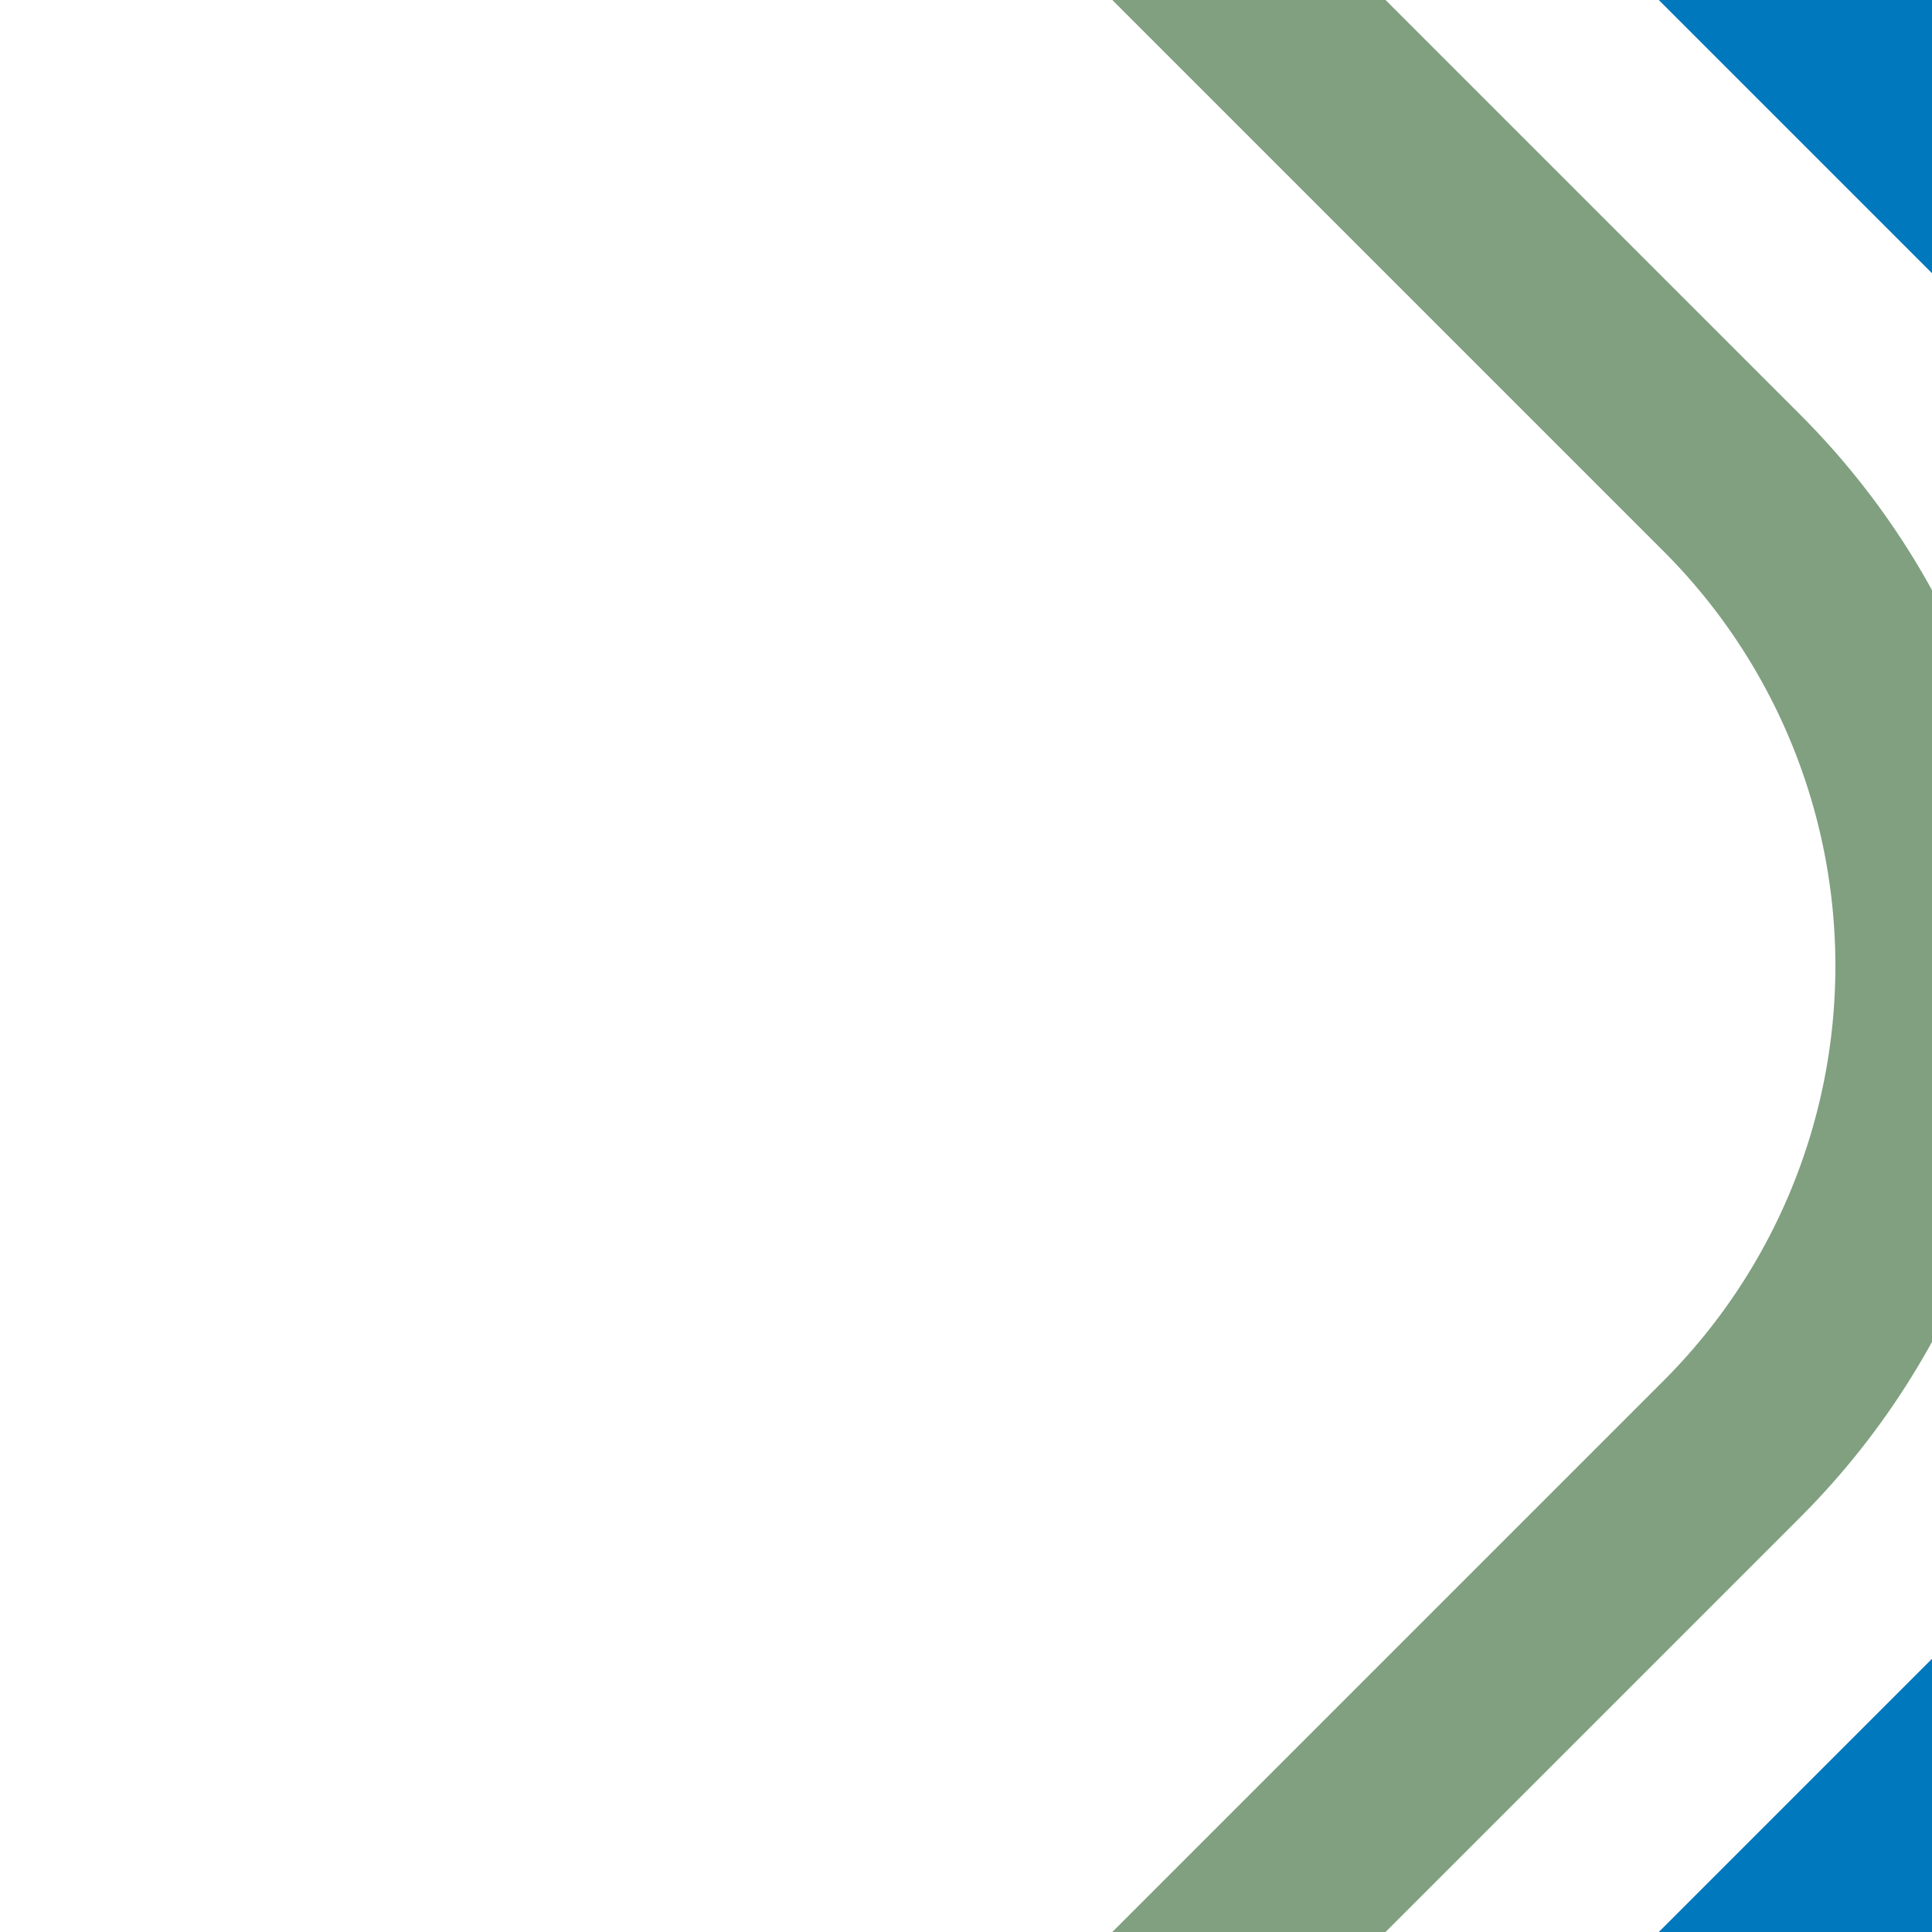
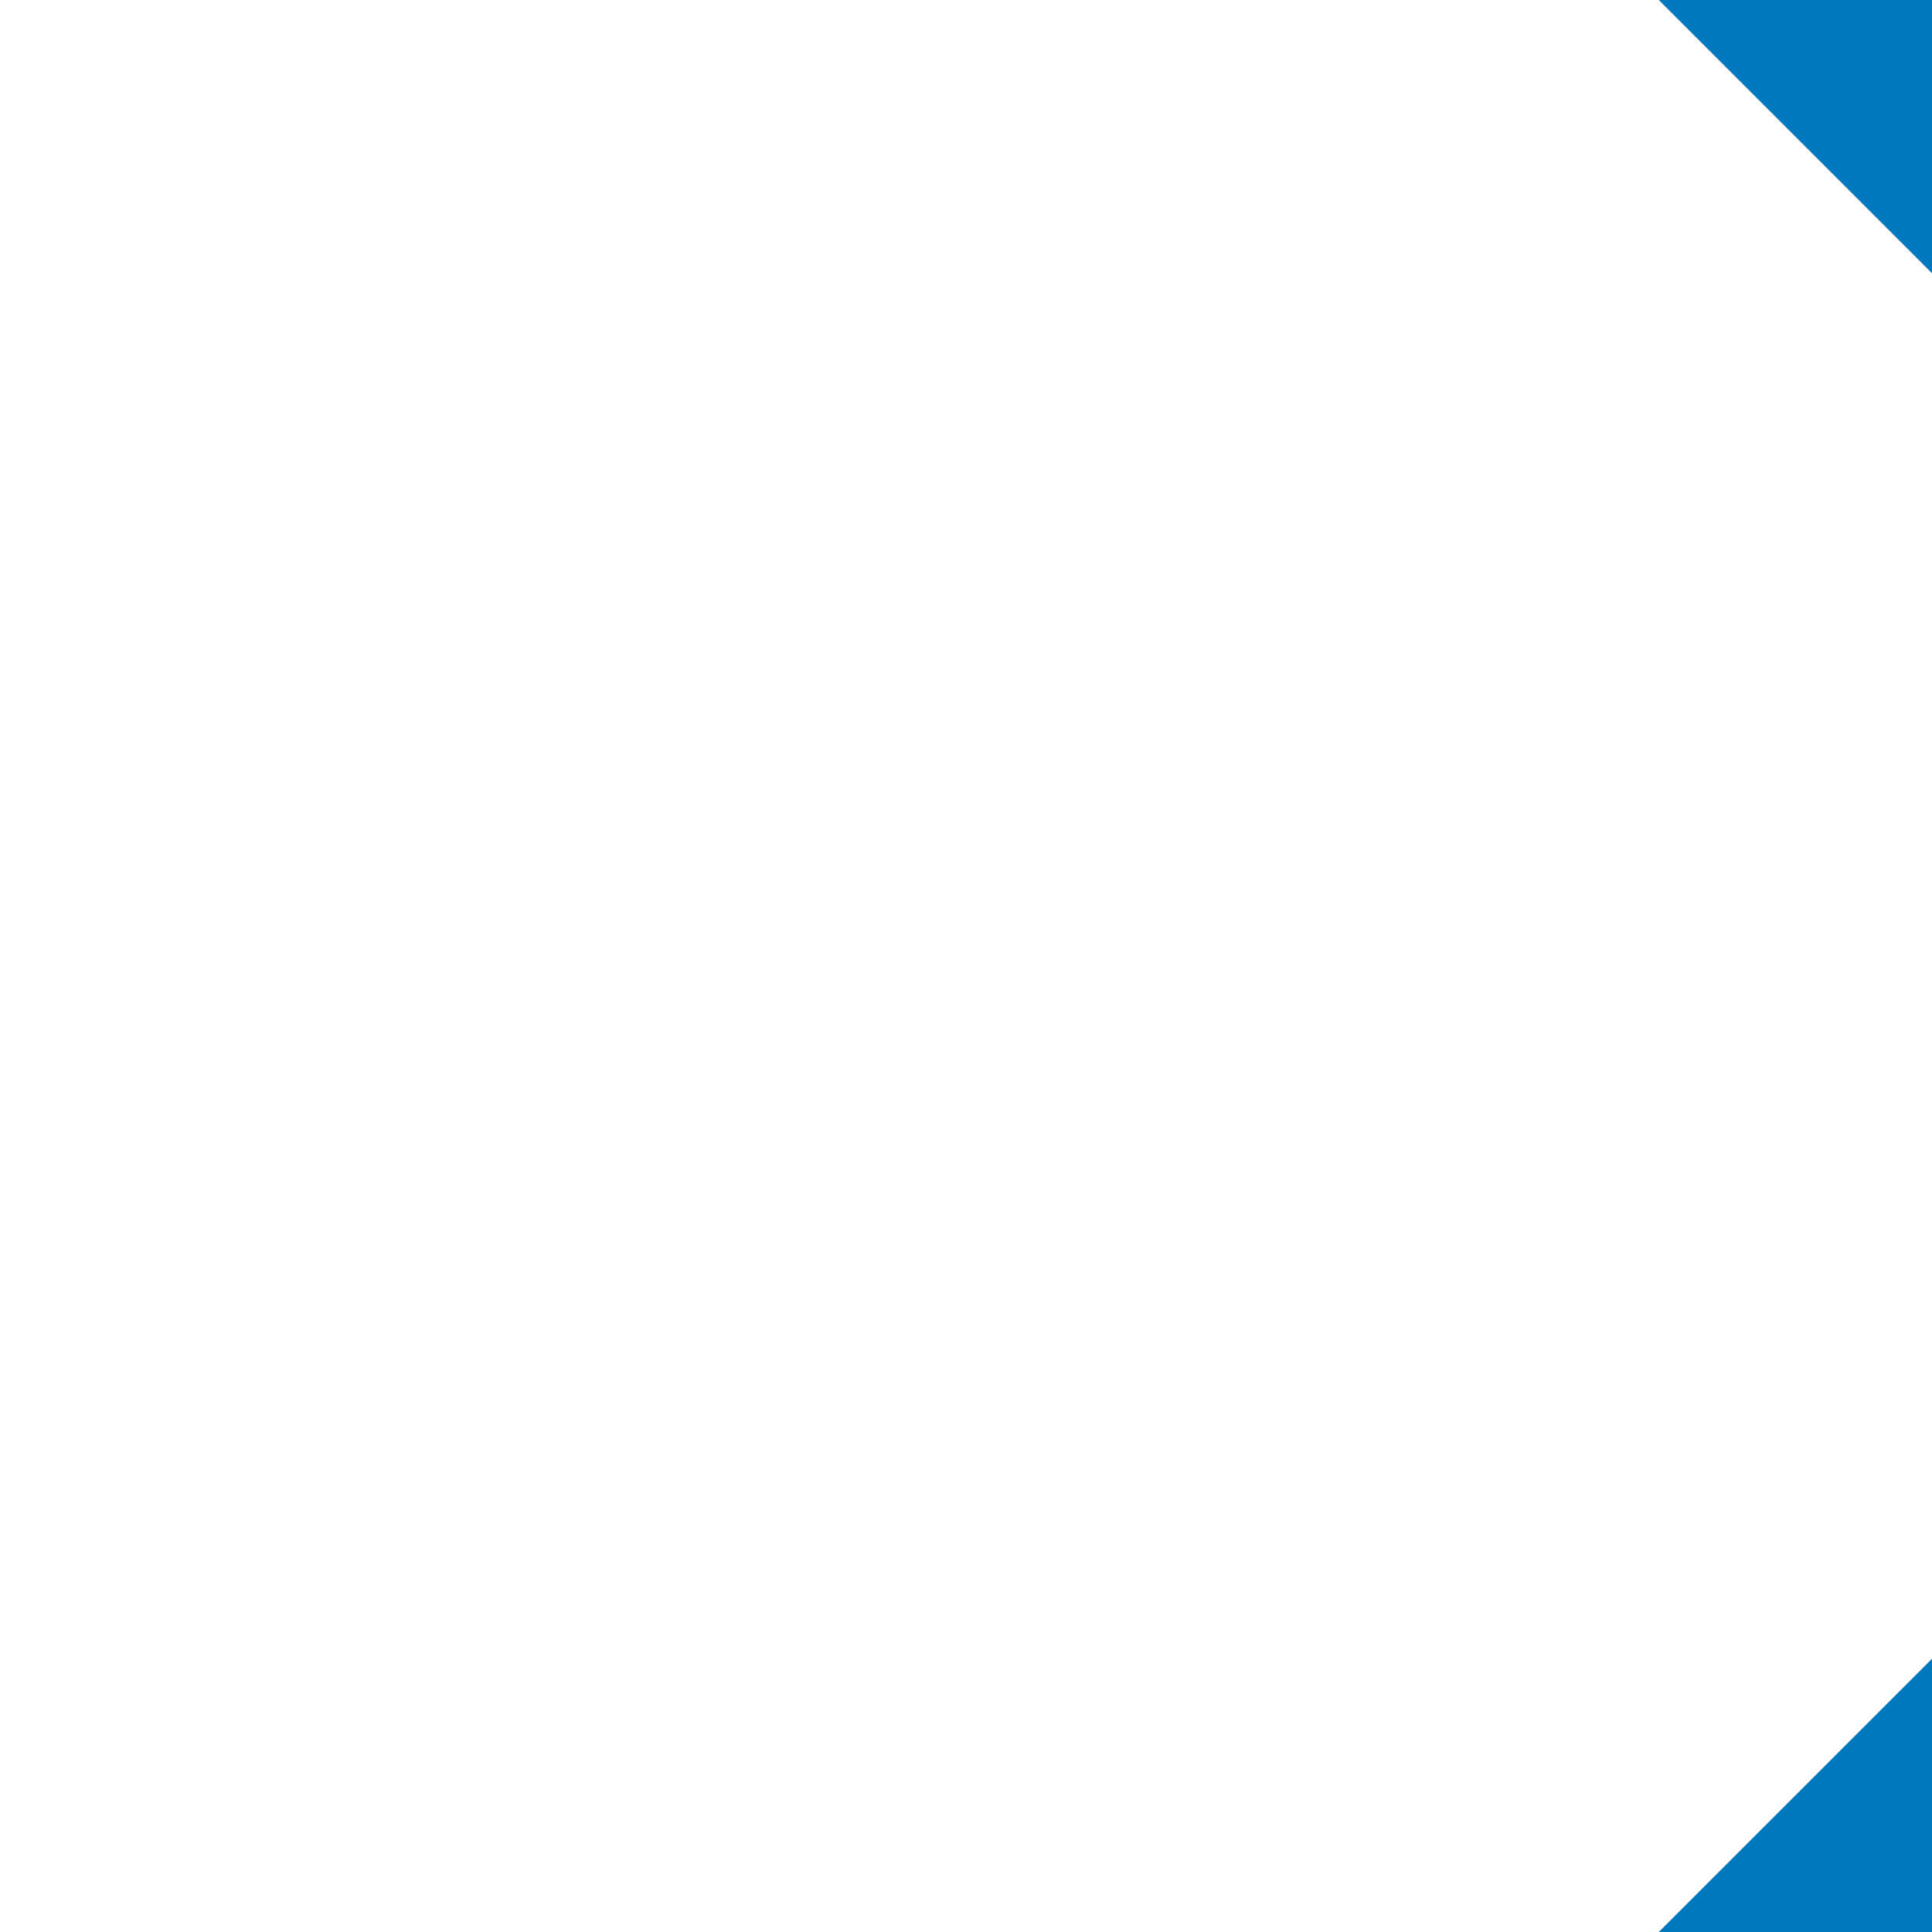
<svg xmlns="http://www.w3.org/2000/svg" width="500" height="500">
  <title>hSTR3+4~LL blue</title>
-   <path stroke="#80A080" d="m 298.22,-25 150,150 a 176.78,176.78 0 0 1 0,250 l -150,150" stroke-width="50" fill="none" />
  <path stroke="#0078BE" d="m 460,-40 80,80 m 0,420 -80,80" stroke-width="100" />
</svg>